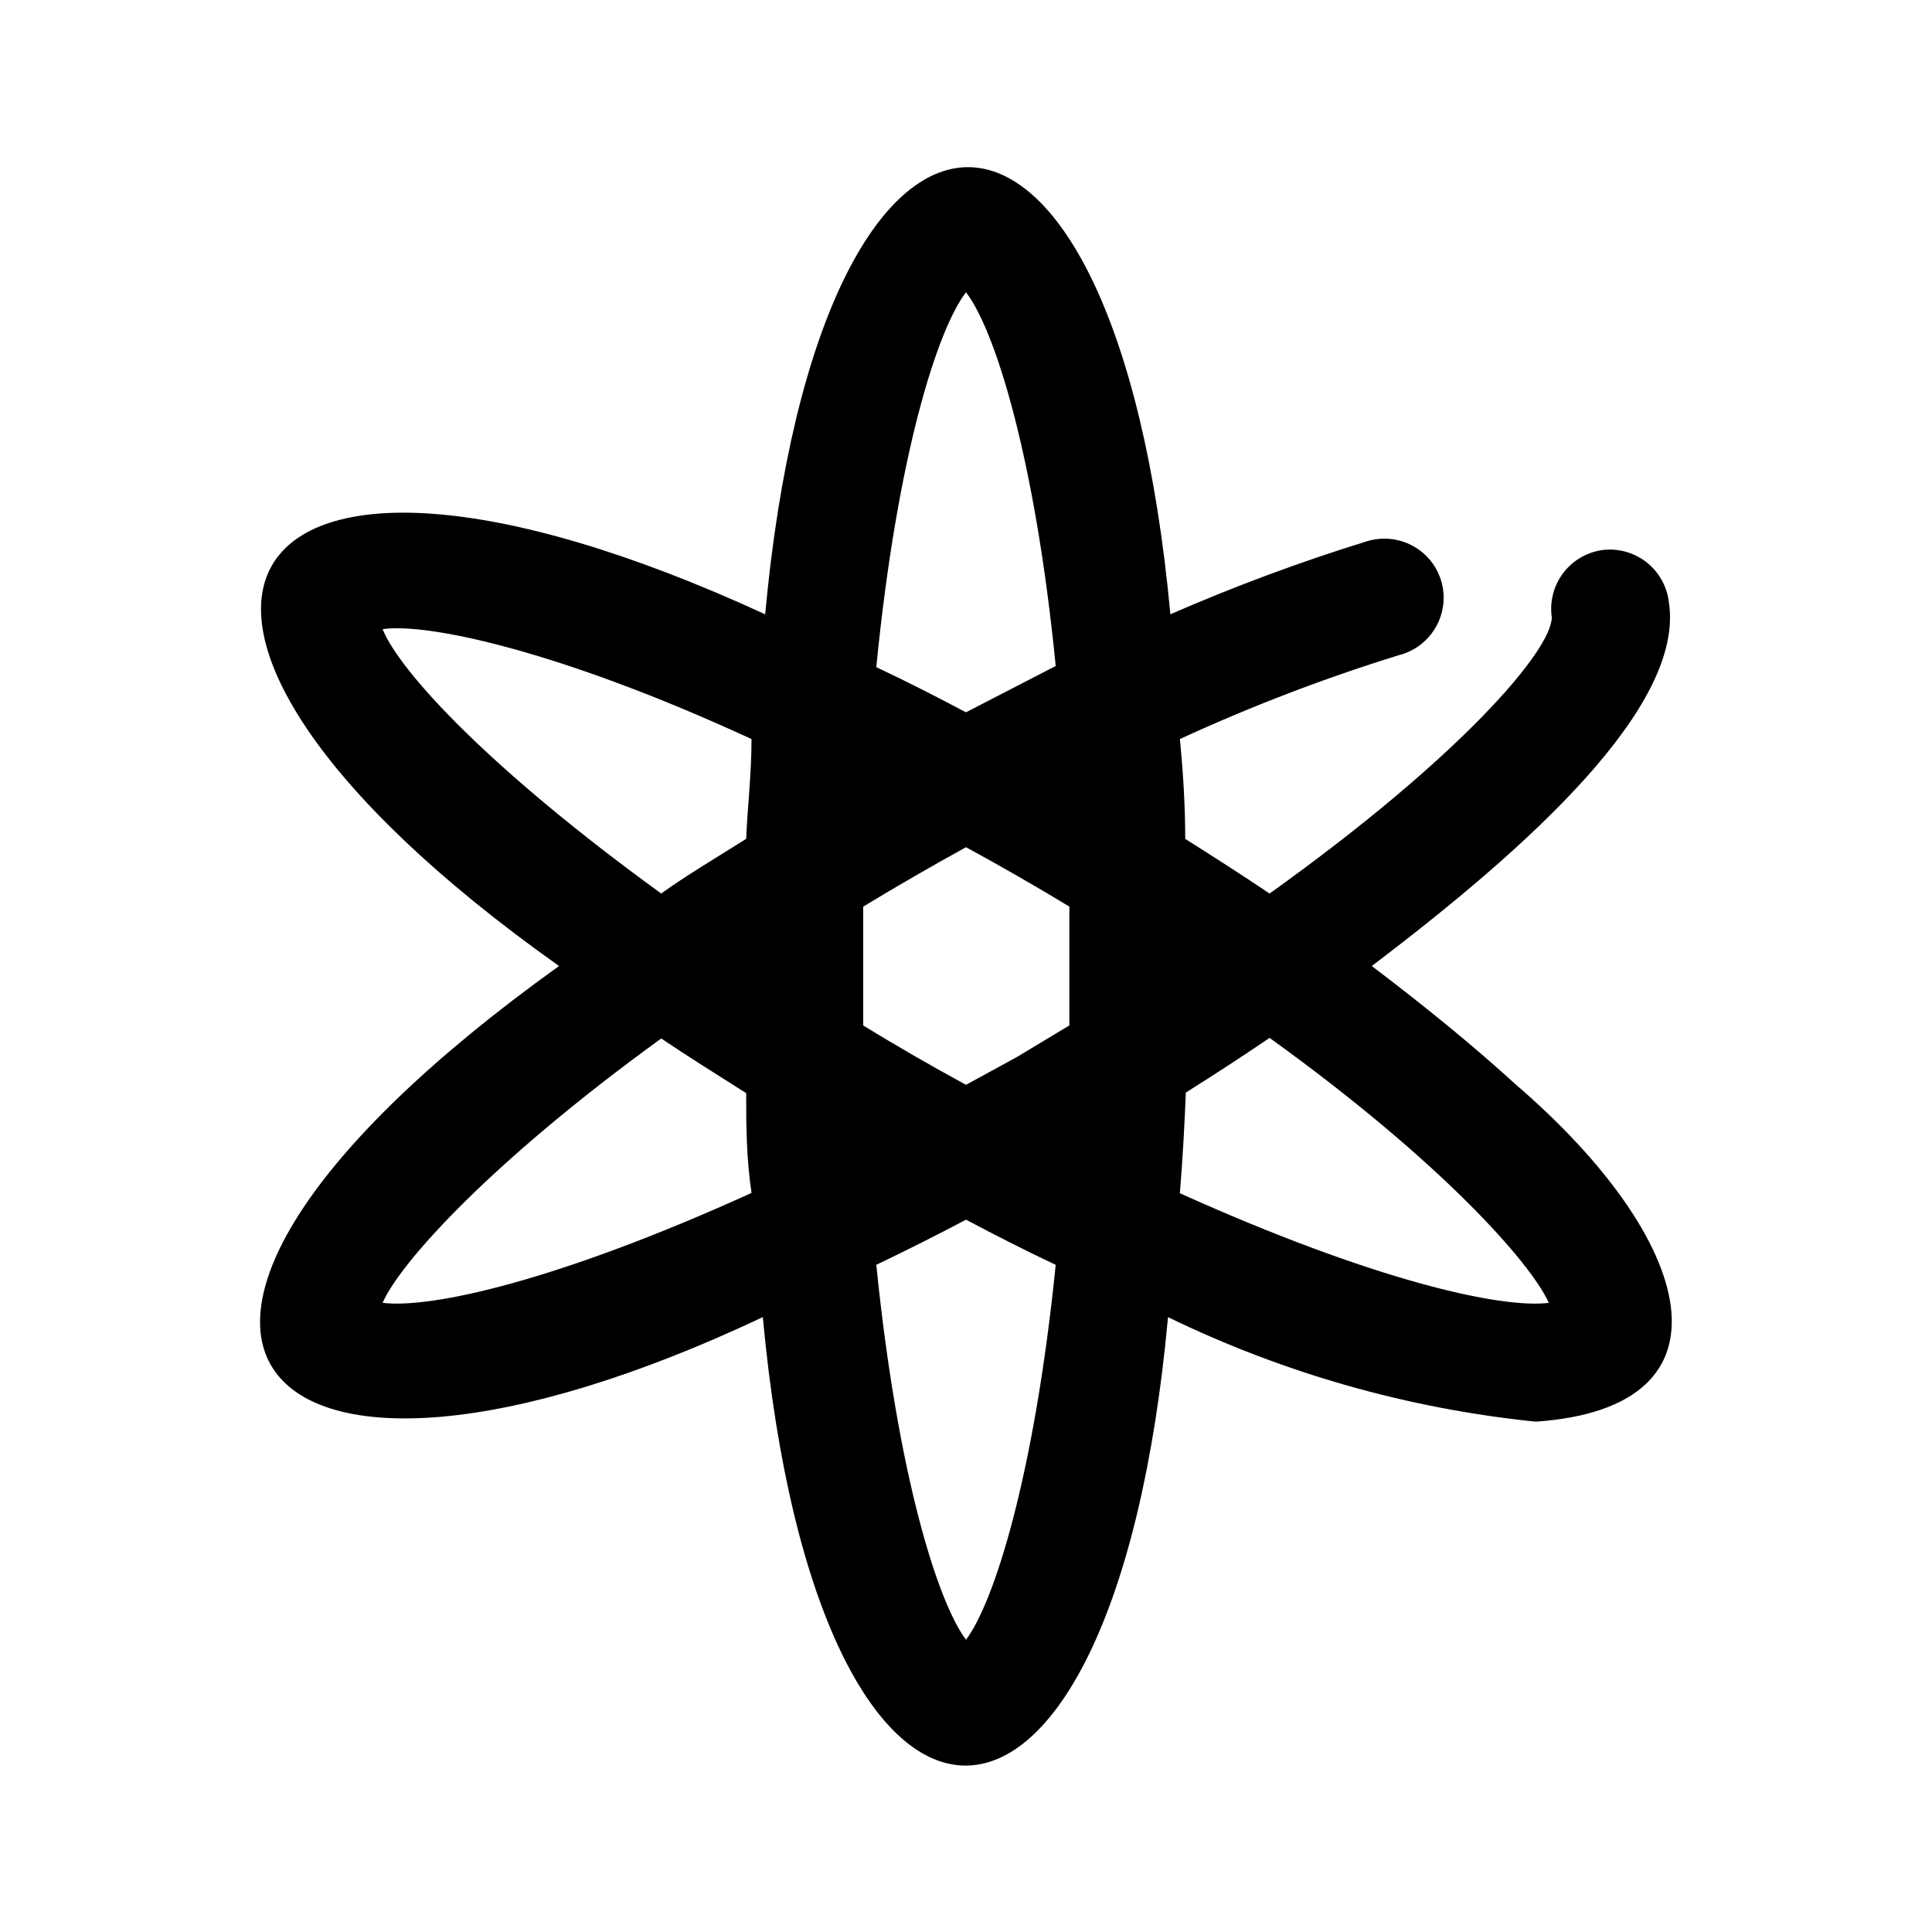
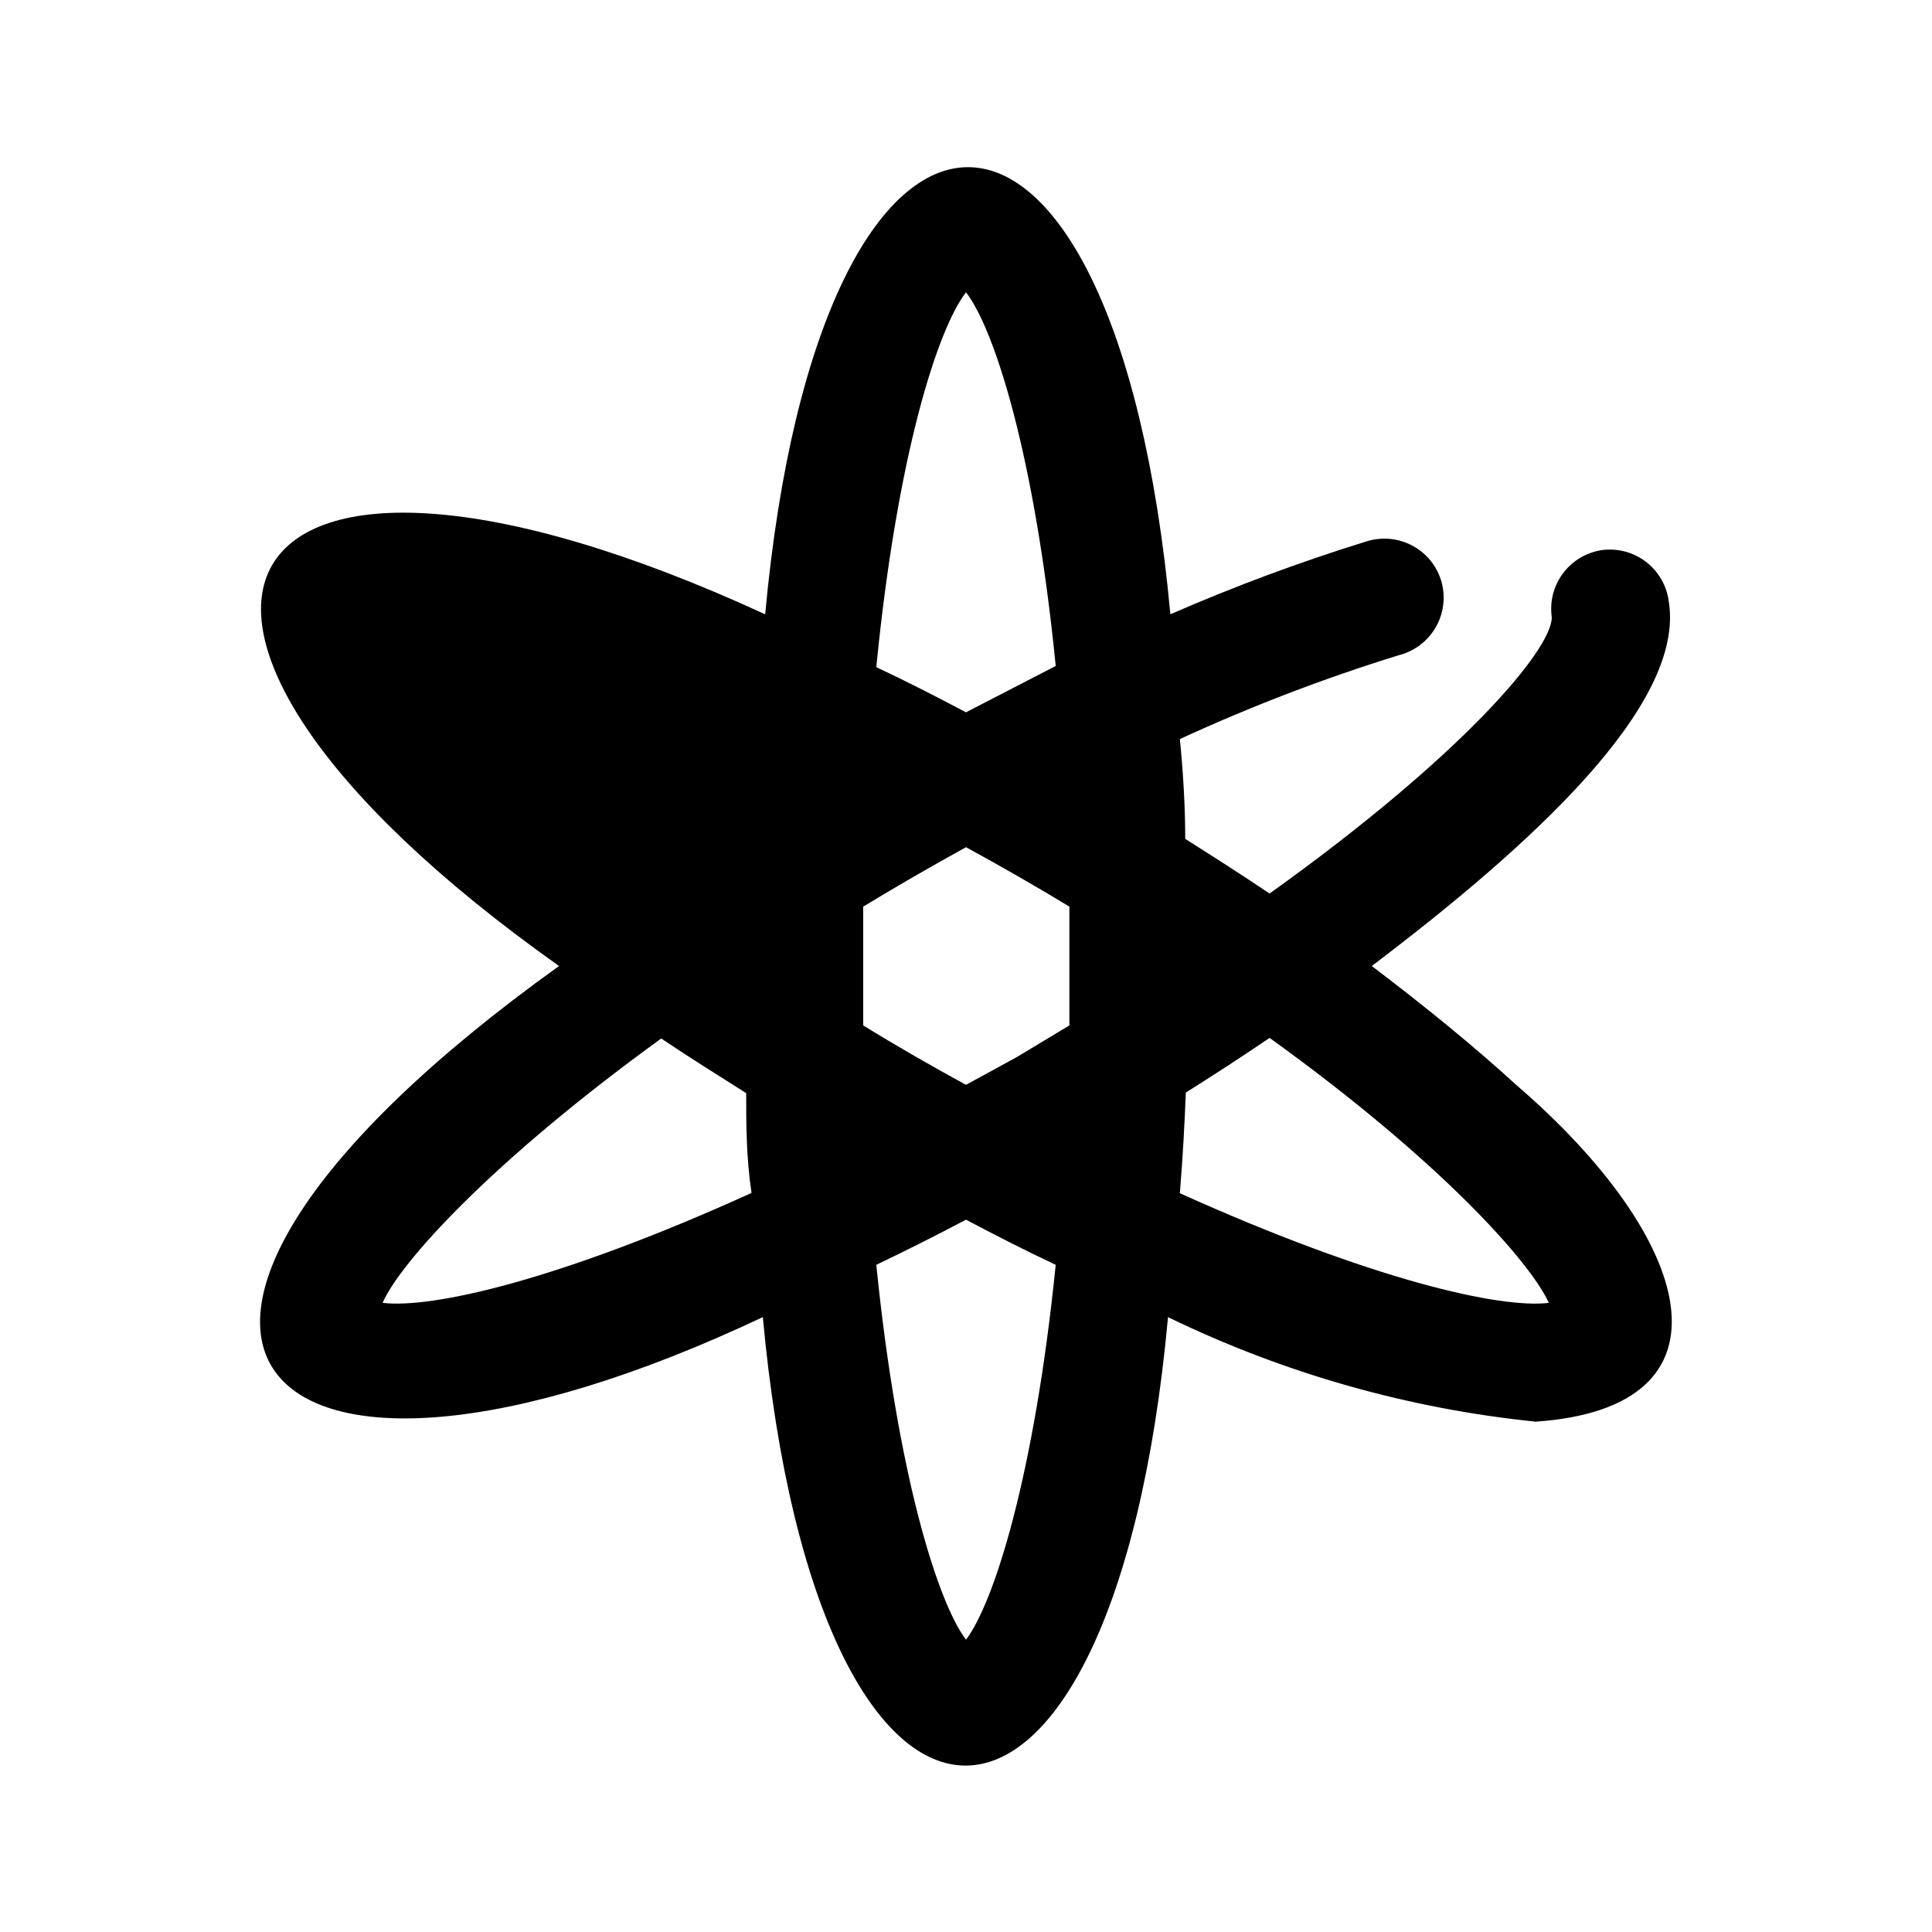
<svg xmlns="http://www.w3.org/2000/svg" fill="#000000" width="800px" height="800px" version="1.1" viewBox="144 144 512 512">
-   <path d="m545.79 431.49c-11.02-10.078-23.93-20.625-38.258-31.488 41.562-31.488 83.129-68.957 78.719-96.512-0.508-4.191-2.68-8.004-6.023-10.578-3.348-2.574-7.586-3.699-11.766-3.121-4.106 0.625-7.797 2.844-10.277 6.176-2.477 3.332-3.535 7.508-2.949 11.617 0 8.66-23.93 36.84-74.785 73.211-7.242-4.879-14.641-9.605-22.355-14.484 0-8.082-0.473-16.898-1.418-26.449v-0.004c18.805-8.66 38.16-16.078 57.938-22.199 4.164-1.027 7.723-3.711 9.863-7.426 2.141-3.711 2.672-8.137 1.473-12.254-1.199-4.016-3.949-7.387-7.644-9.367-3.695-1.98-8.023-2.402-12.035-1.18-17.715 5.481-35.113 11.945-52.113 19.363-14.641-158.54-92.891-157.44-107.38 0-145.32-66.91-184.83 0.945-54.629 93.207-136.5 97.93-82.34 157.44 54.004 93.047 14.641 158.54 92.891 158.39 107.38 0h-0.004c30.613 14.871 63.598 24.25 97.457 27.707 54.633-3.777 42.508-48.176-5.195-89.266zm-132.25-7.398-13.539 7.398c-8.973-4.879-18.578-10.391-27.238-15.742v-31.488c8.816-5.352 18.105-10.707 27.238-15.742 8.973 4.879 18.578 10.391 27.395 15.742v31.488zm-13.539-202.63c7.559 9.762 18.262 43.297 23.773 99.031l-23.773 12.277c-8.031-4.25-15.742-8.188-23.773-11.965 5.508-56.047 16.215-89.582 23.773-99.344zm-154.61 89.27c11.965-1.73 47.23 5.824 97.77 29.125 0 9.445-1.102 18.422-1.418 26.449-7.715 4.879-15.742 9.605-22.516 14.484-45.18-32.746-69.27-58.723-73.836-70.059zm0 178.54c4.566-10.551 28.656-37.316 73.84-70.062 7.242 4.879 14.801 9.605 22.516 14.484 0 8.031 0 17.004 1.418 26.449-51.328 23.301-84.863 30.699-97.773 29.125zm154.61 89.266c-7.398-9.762-18.105-43.297-23.773-99.344 7.871-3.777 15.742-7.715 23.773-11.965 8.031 4.25 15.742 8.188 23.773 11.965-5.668 56.047-16.375 89.582-23.773 99.344zm56.68-118.39c0.789-9.605 1.258-18.578 1.574-26.609 6.769-4.25 14.328-9.133 22.199-14.484 45.496 32.75 69.27 59.672 73.996 70.219-12.754 1.574-46.605-5.981-97.93-29.125z" />
+   <path d="m545.79 431.49c-11.02-10.078-23.93-20.625-38.258-31.488 41.562-31.488 83.129-68.957 78.719-96.512-0.508-4.191-2.68-8.004-6.023-10.578-3.348-2.574-7.586-3.699-11.766-3.121-4.106 0.625-7.797 2.844-10.277 6.176-2.477 3.332-3.535 7.508-2.949 11.617 0 8.66-23.93 36.84-74.785 73.211-7.242-4.879-14.641-9.605-22.355-14.484 0-8.082-0.473-16.898-1.418-26.449v-0.004c18.805-8.66 38.16-16.078 57.938-22.199 4.164-1.027 7.723-3.711 9.863-7.426 2.141-3.711 2.672-8.137 1.473-12.254-1.199-4.016-3.949-7.387-7.644-9.367-3.695-1.98-8.023-2.402-12.035-1.18-17.715 5.481-35.113 11.945-52.113 19.363-14.641-158.54-92.891-157.44-107.38 0-145.32-66.91-184.83 0.945-54.629 93.207-136.5 97.93-82.34 157.44 54.004 93.047 14.641 158.54 92.891 158.39 107.38 0h-0.004c30.613 14.871 63.598 24.25 97.457 27.707 54.633-3.777 42.508-48.176-5.195-89.266zm-132.25-7.398-13.539 7.398c-8.973-4.879-18.578-10.391-27.238-15.742v-31.488c8.816-5.352 18.105-10.707 27.238-15.742 8.973 4.879 18.578 10.391 27.395 15.742v31.488zm-13.539-202.63c7.559 9.762 18.262 43.297 23.773 99.031l-23.773 12.277c-8.031-4.25-15.742-8.188-23.773-11.965 5.508-56.047 16.215-89.582 23.773-99.344zm-154.61 89.27zm0 178.54c4.566-10.551 28.656-37.316 73.84-70.062 7.242 4.879 14.801 9.605 22.516 14.484 0 8.031 0 17.004 1.418 26.449-51.328 23.301-84.863 30.699-97.773 29.125zm154.61 89.266c-7.398-9.762-18.105-43.297-23.773-99.344 7.871-3.777 15.742-7.715 23.773-11.965 8.031 4.25 15.742 8.188 23.773 11.965-5.668 56.047-16.375 89.582-23.773 99.344zm56.68-118.39c0.789-9.605 1.258-18.578 1.574-26.609 6.769-4.25 14.328-9.133 22.199-14.484 45.496 32.75 69.27 59.672 73.996 70.219-12.754 1.574-46.605-5.981-97.93-29.125z" />
</svg>